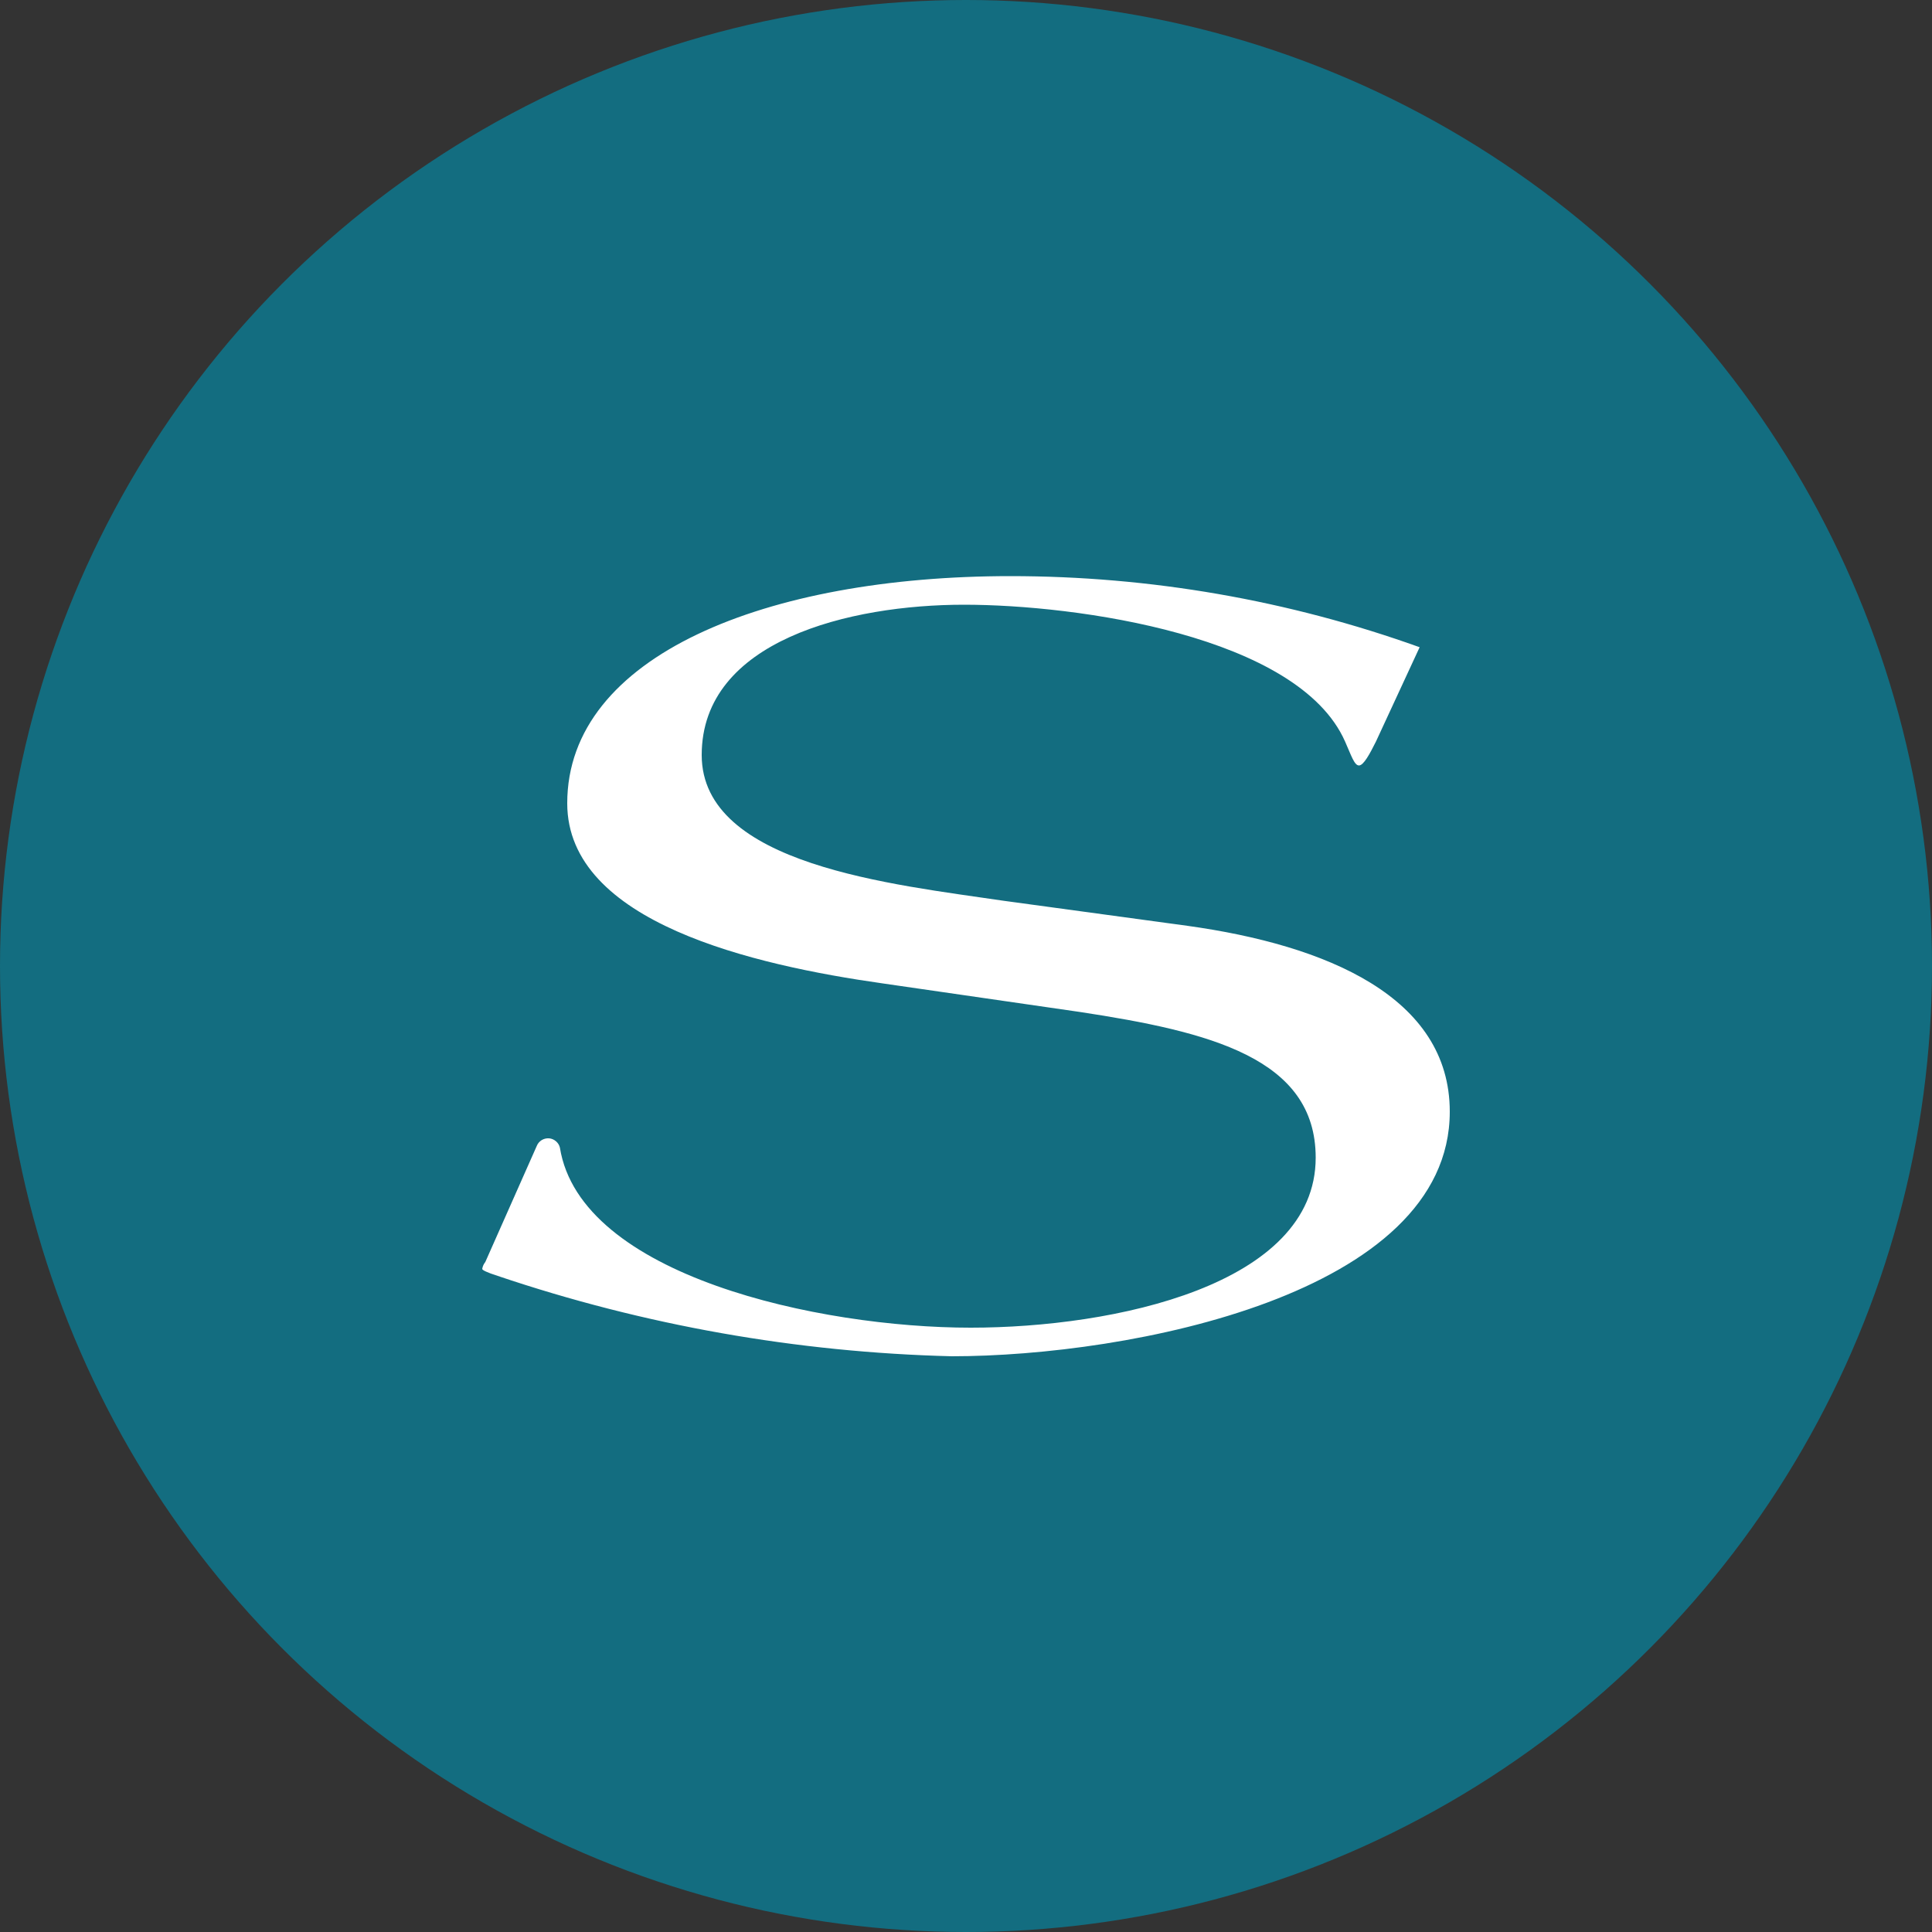
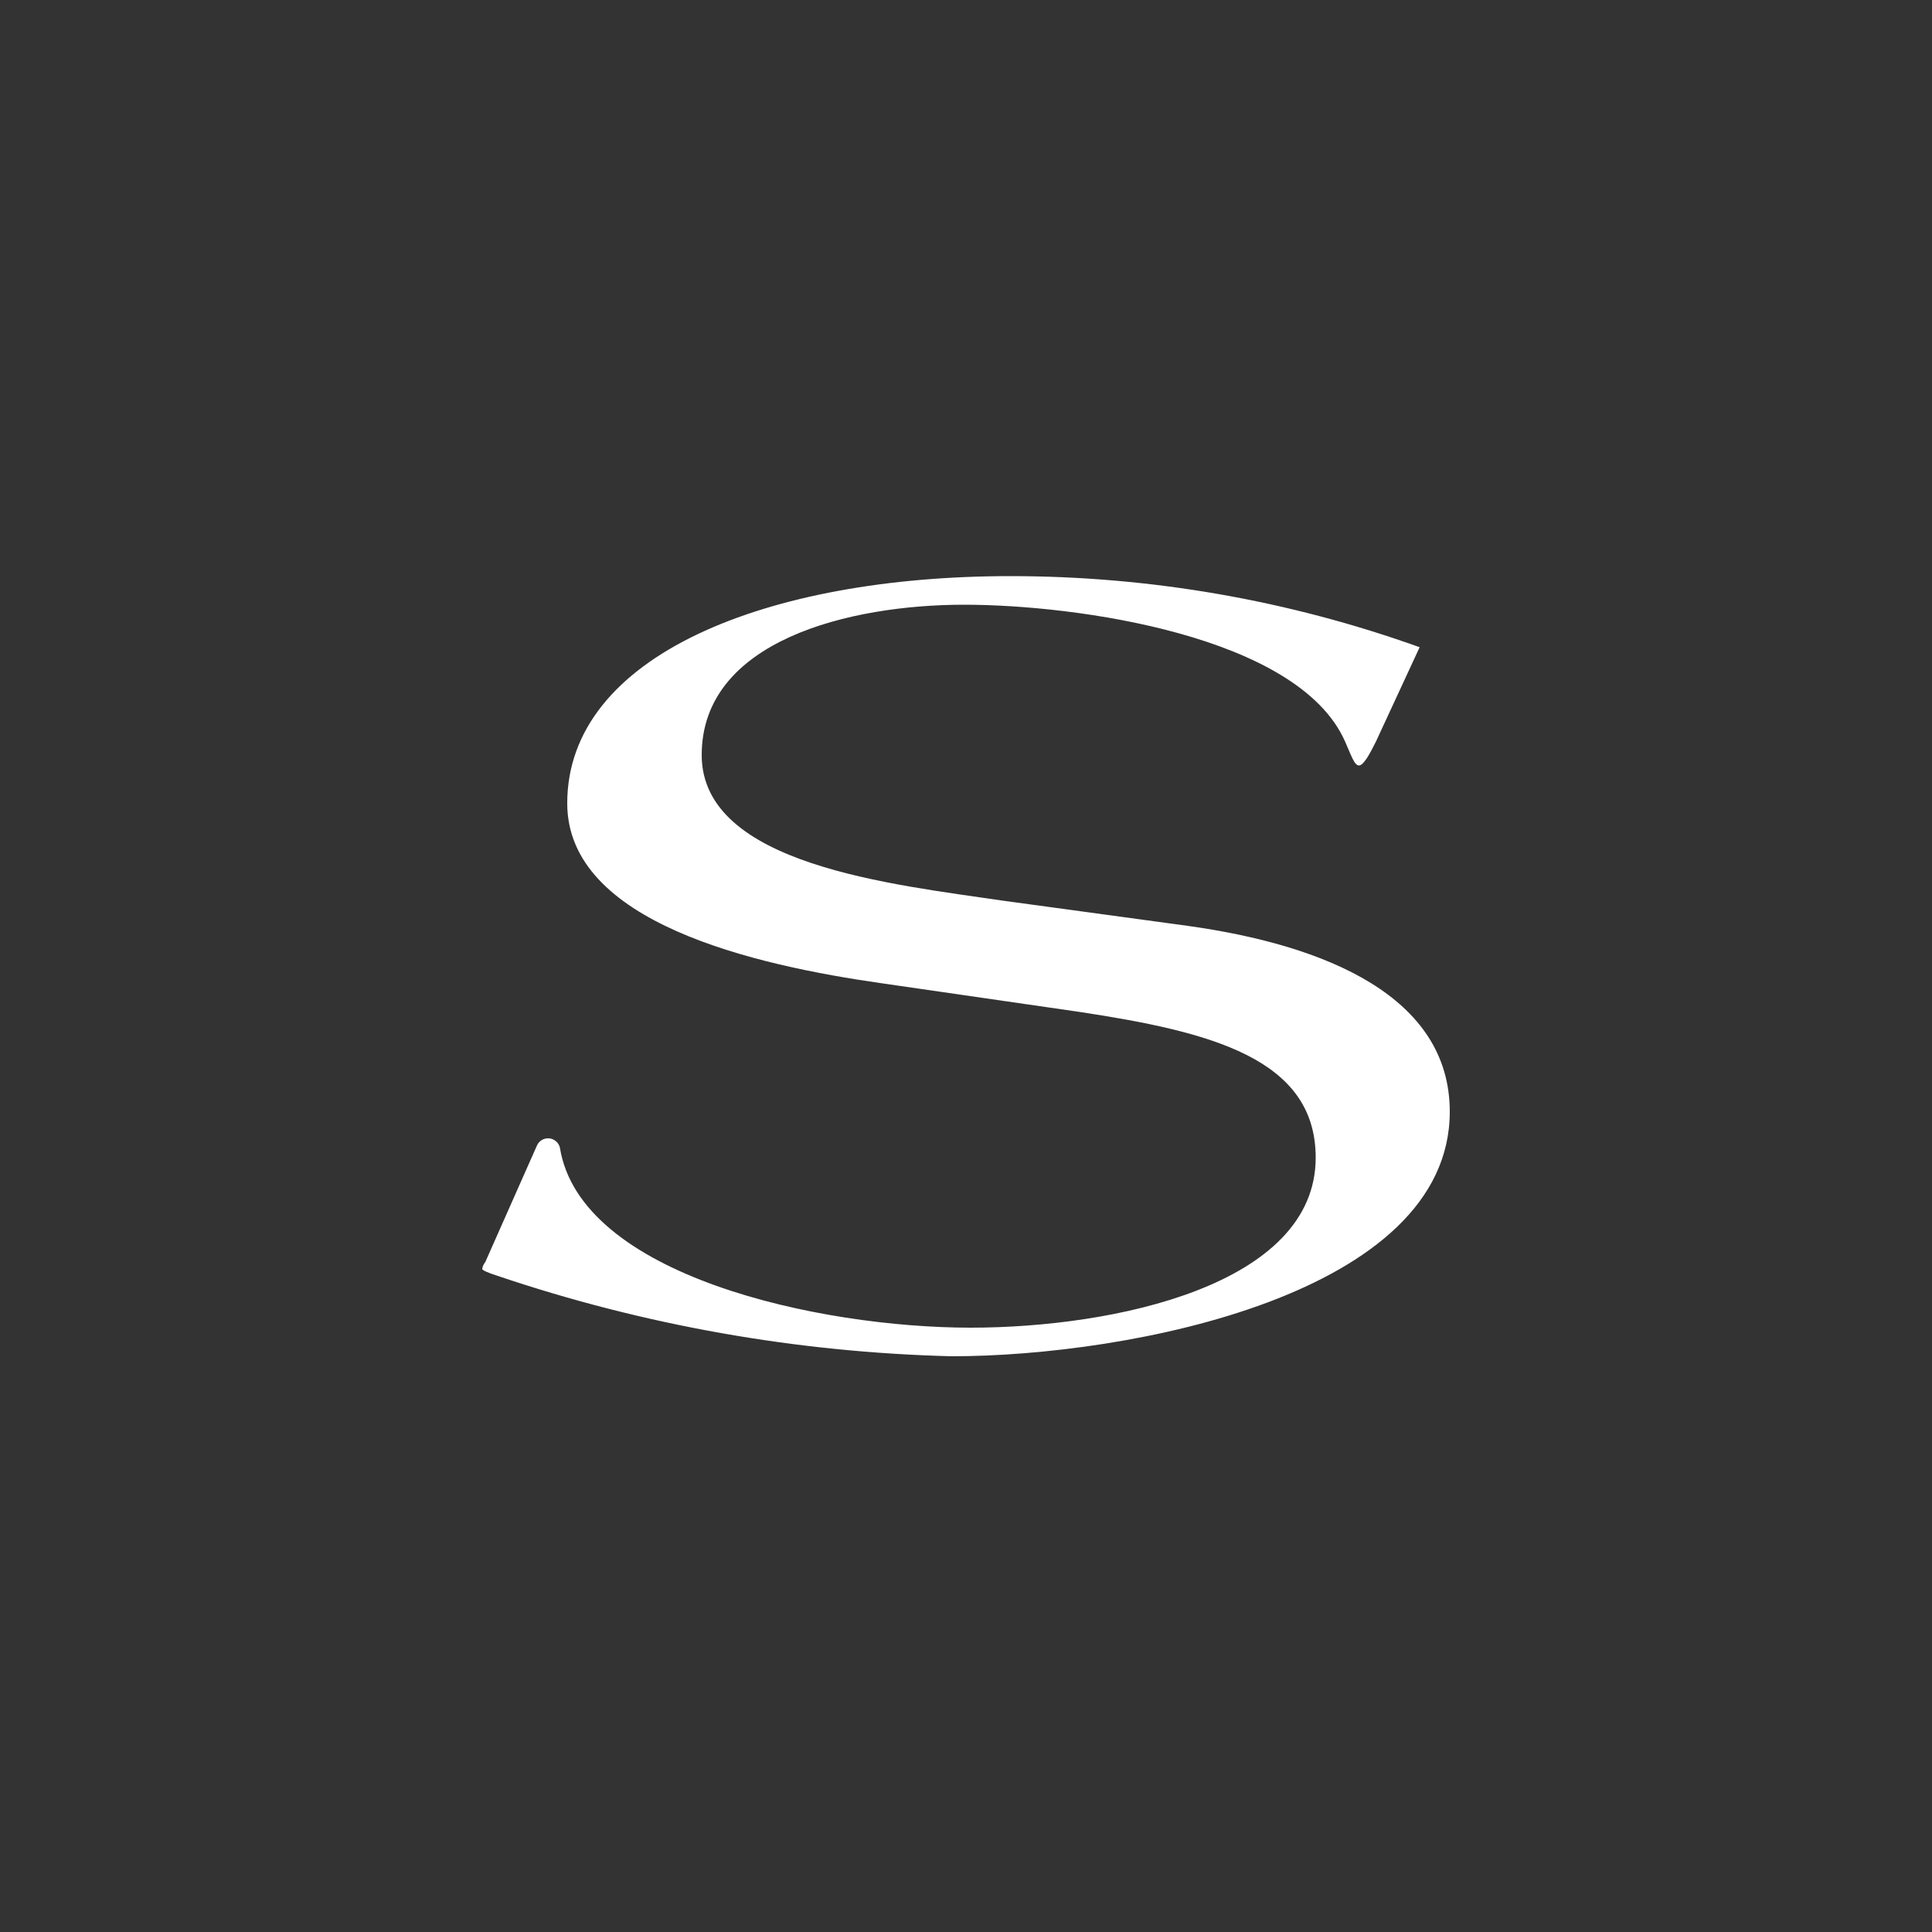
<svg xmlns="http://www.w3.org/2000/svg" version="1.1" id="Calque_1" x="0px" y="0px" viewBox="0 0 500 500" style="enable-background:new 0 0 500 500;" xml:space="preserve">
  <rect x="0" y="0" width="500" height="500" fill="#333333" stroke="none" />
  <style type="text/css">
	.st0{fill:#136D80;}
	.st1{fill-rule:evenodd;clip-rule:evenodd;fill:#FFFFFF;}
</style>
  <g>
-     <circle class="st0" cx="250" cy="250" r="250" />
-   </g>
+     </g>
  <g>
    <path id="Tracé_19" class="st1" d="M279.5,261.9c33.5,5.1,61,11.9,61,37.7c0,33-52.2,44-89.3,44c-39.2,0-101-13.4-106.3-46.6   c-0.3-1.3-1.5-2.3-2.8-2.4c-1.4-0.1-2.7,0.7-3.2,2l-13.3,30c-0.4,0.5-0.7,1.1-0.8,1.8c0,0.3,1.2,0.9,4,1.8   C166.7,343,206.3,350,246.3,351c46,0,128.9-16,128.9-63.3c0-29.7-31.9-43.1-67.9-48.1l-47.7-6.5c-28.3-4.2-78-9.2-78-37.7   c0-29.7,38.4-38.9,67.9-38.9c29.1,0,86.5,8,98.6,35.4c1.6,3.6,2.4,6.2,3.6,6.2c1.2,0,2.8-3,4.4-6.2l11.3-24.4   c-34-12.2-69.8-18.4-105.9-18.4c-63,0-114.7,20.5-114.7,58.8c0,30.9,48.5,41.9,81.6,46.6L279.5,261.9z" />
  </g>
</svg>